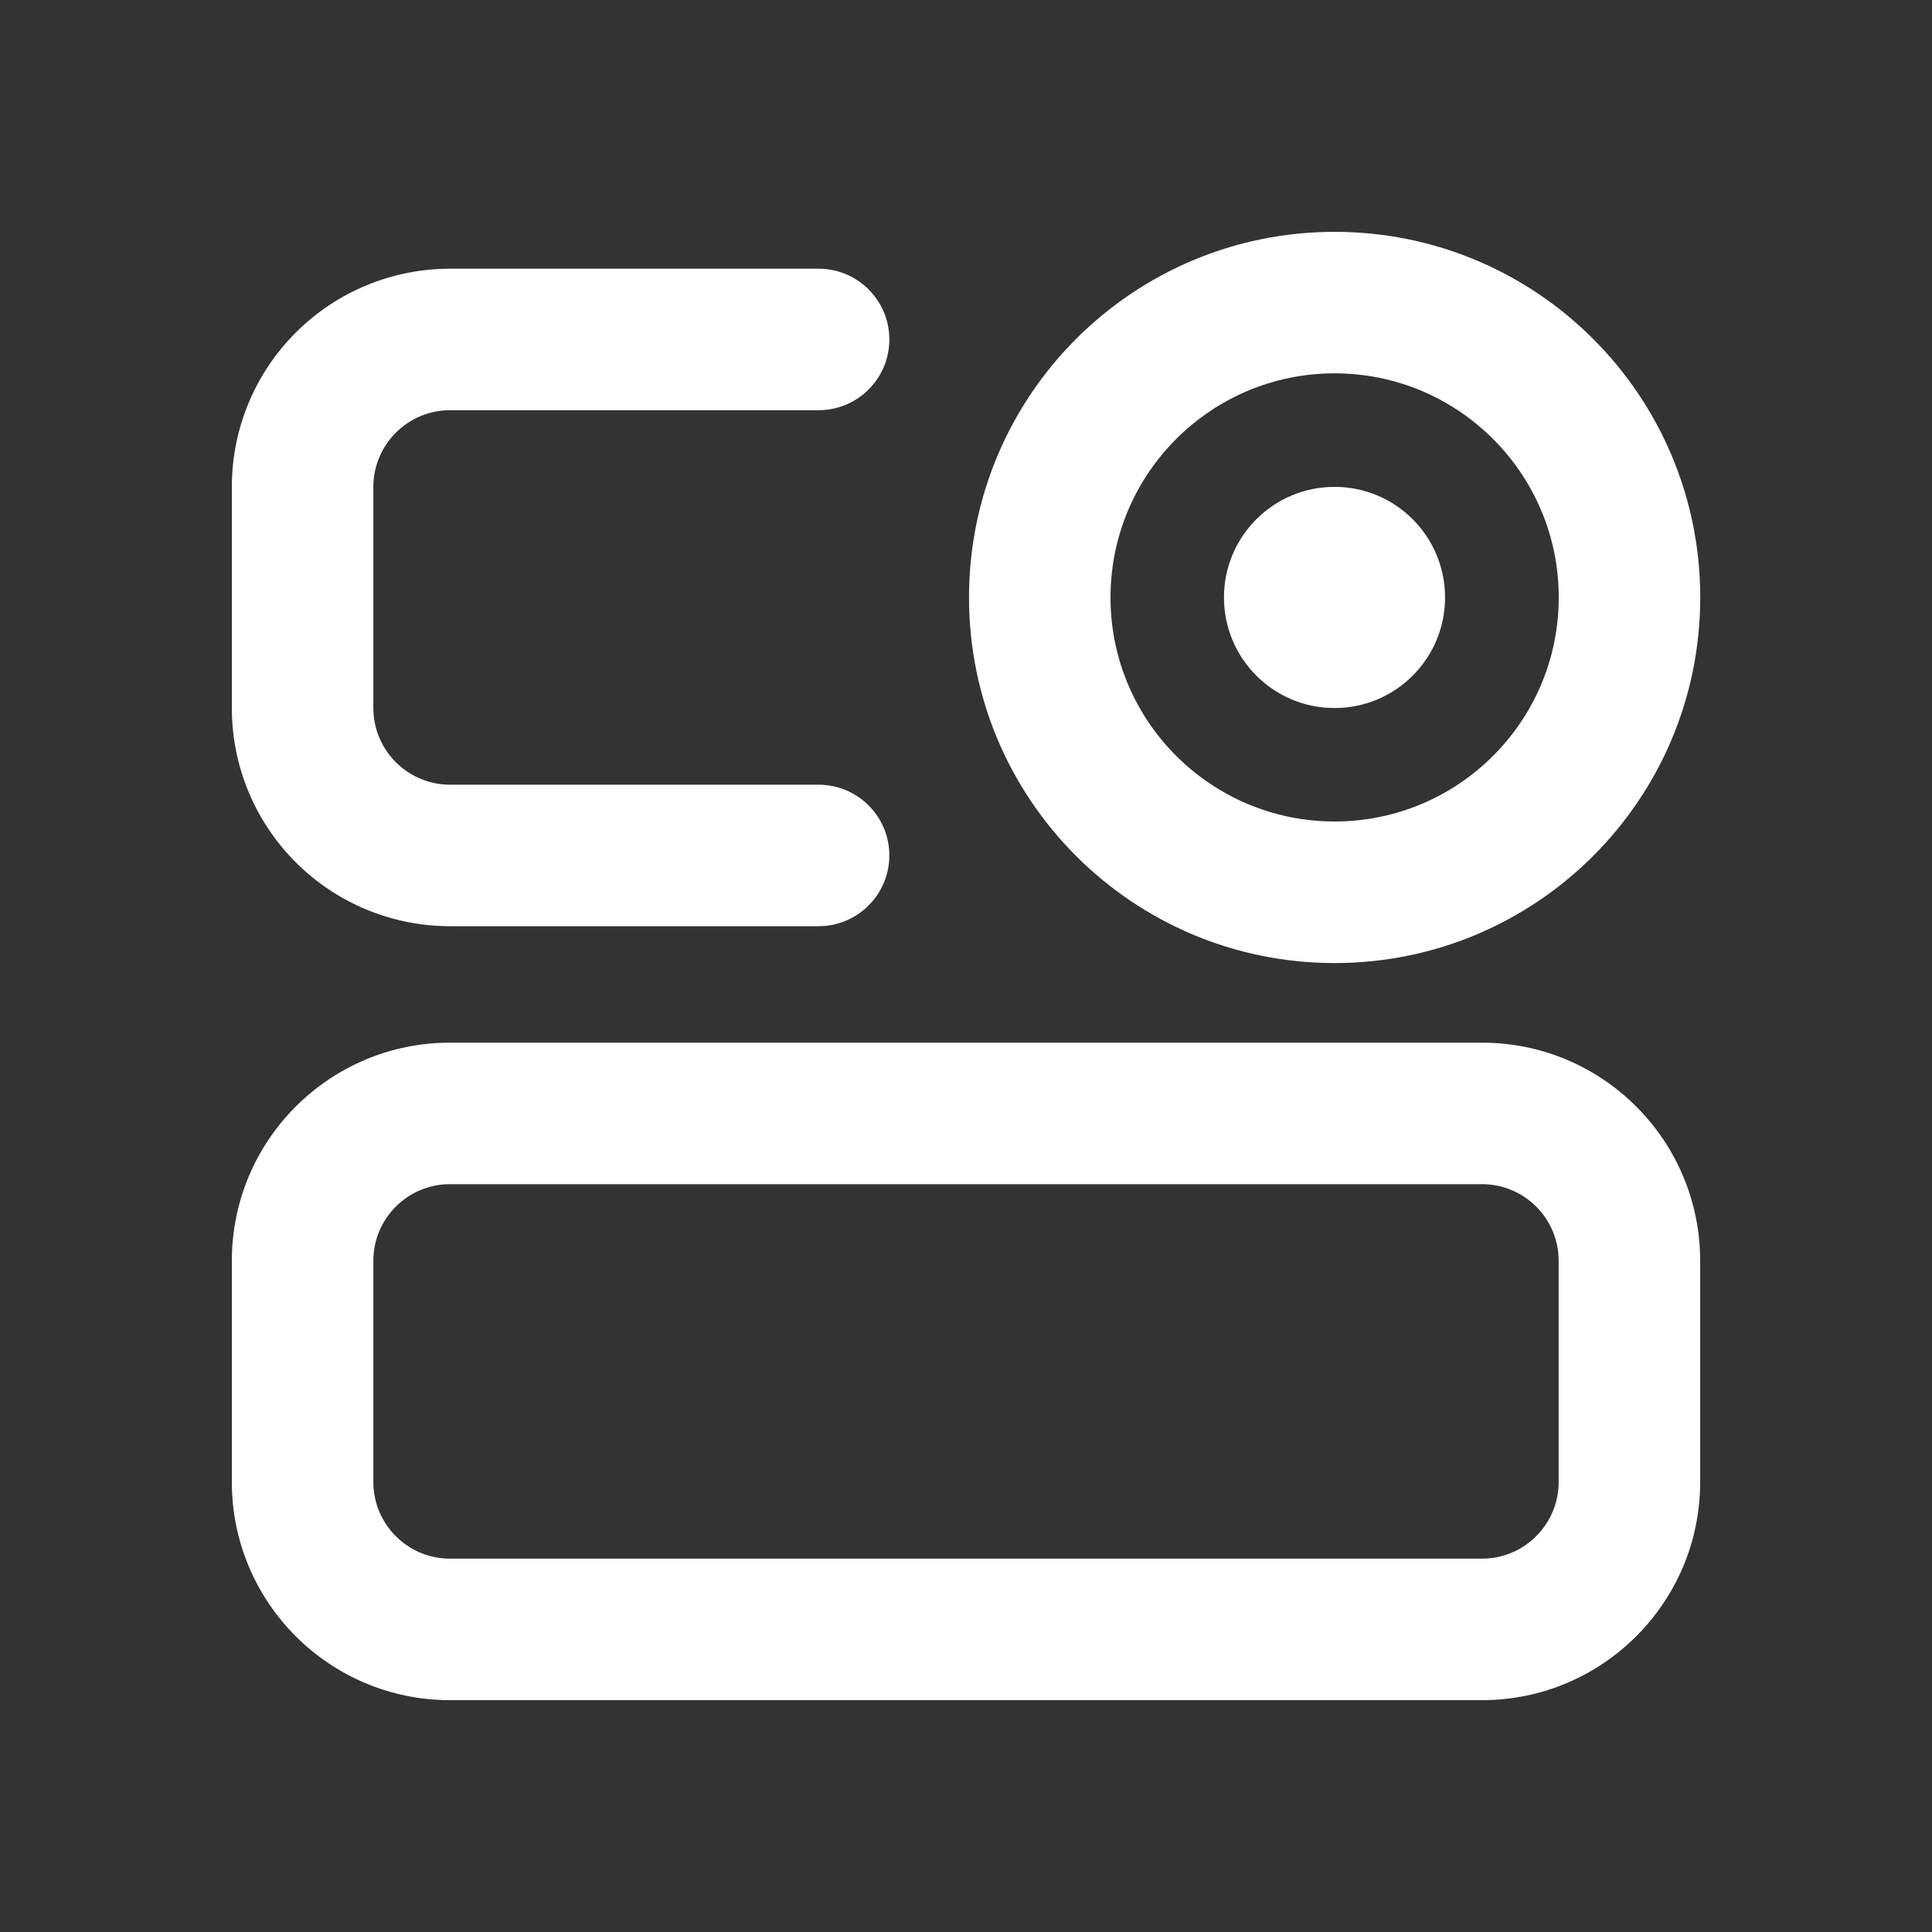
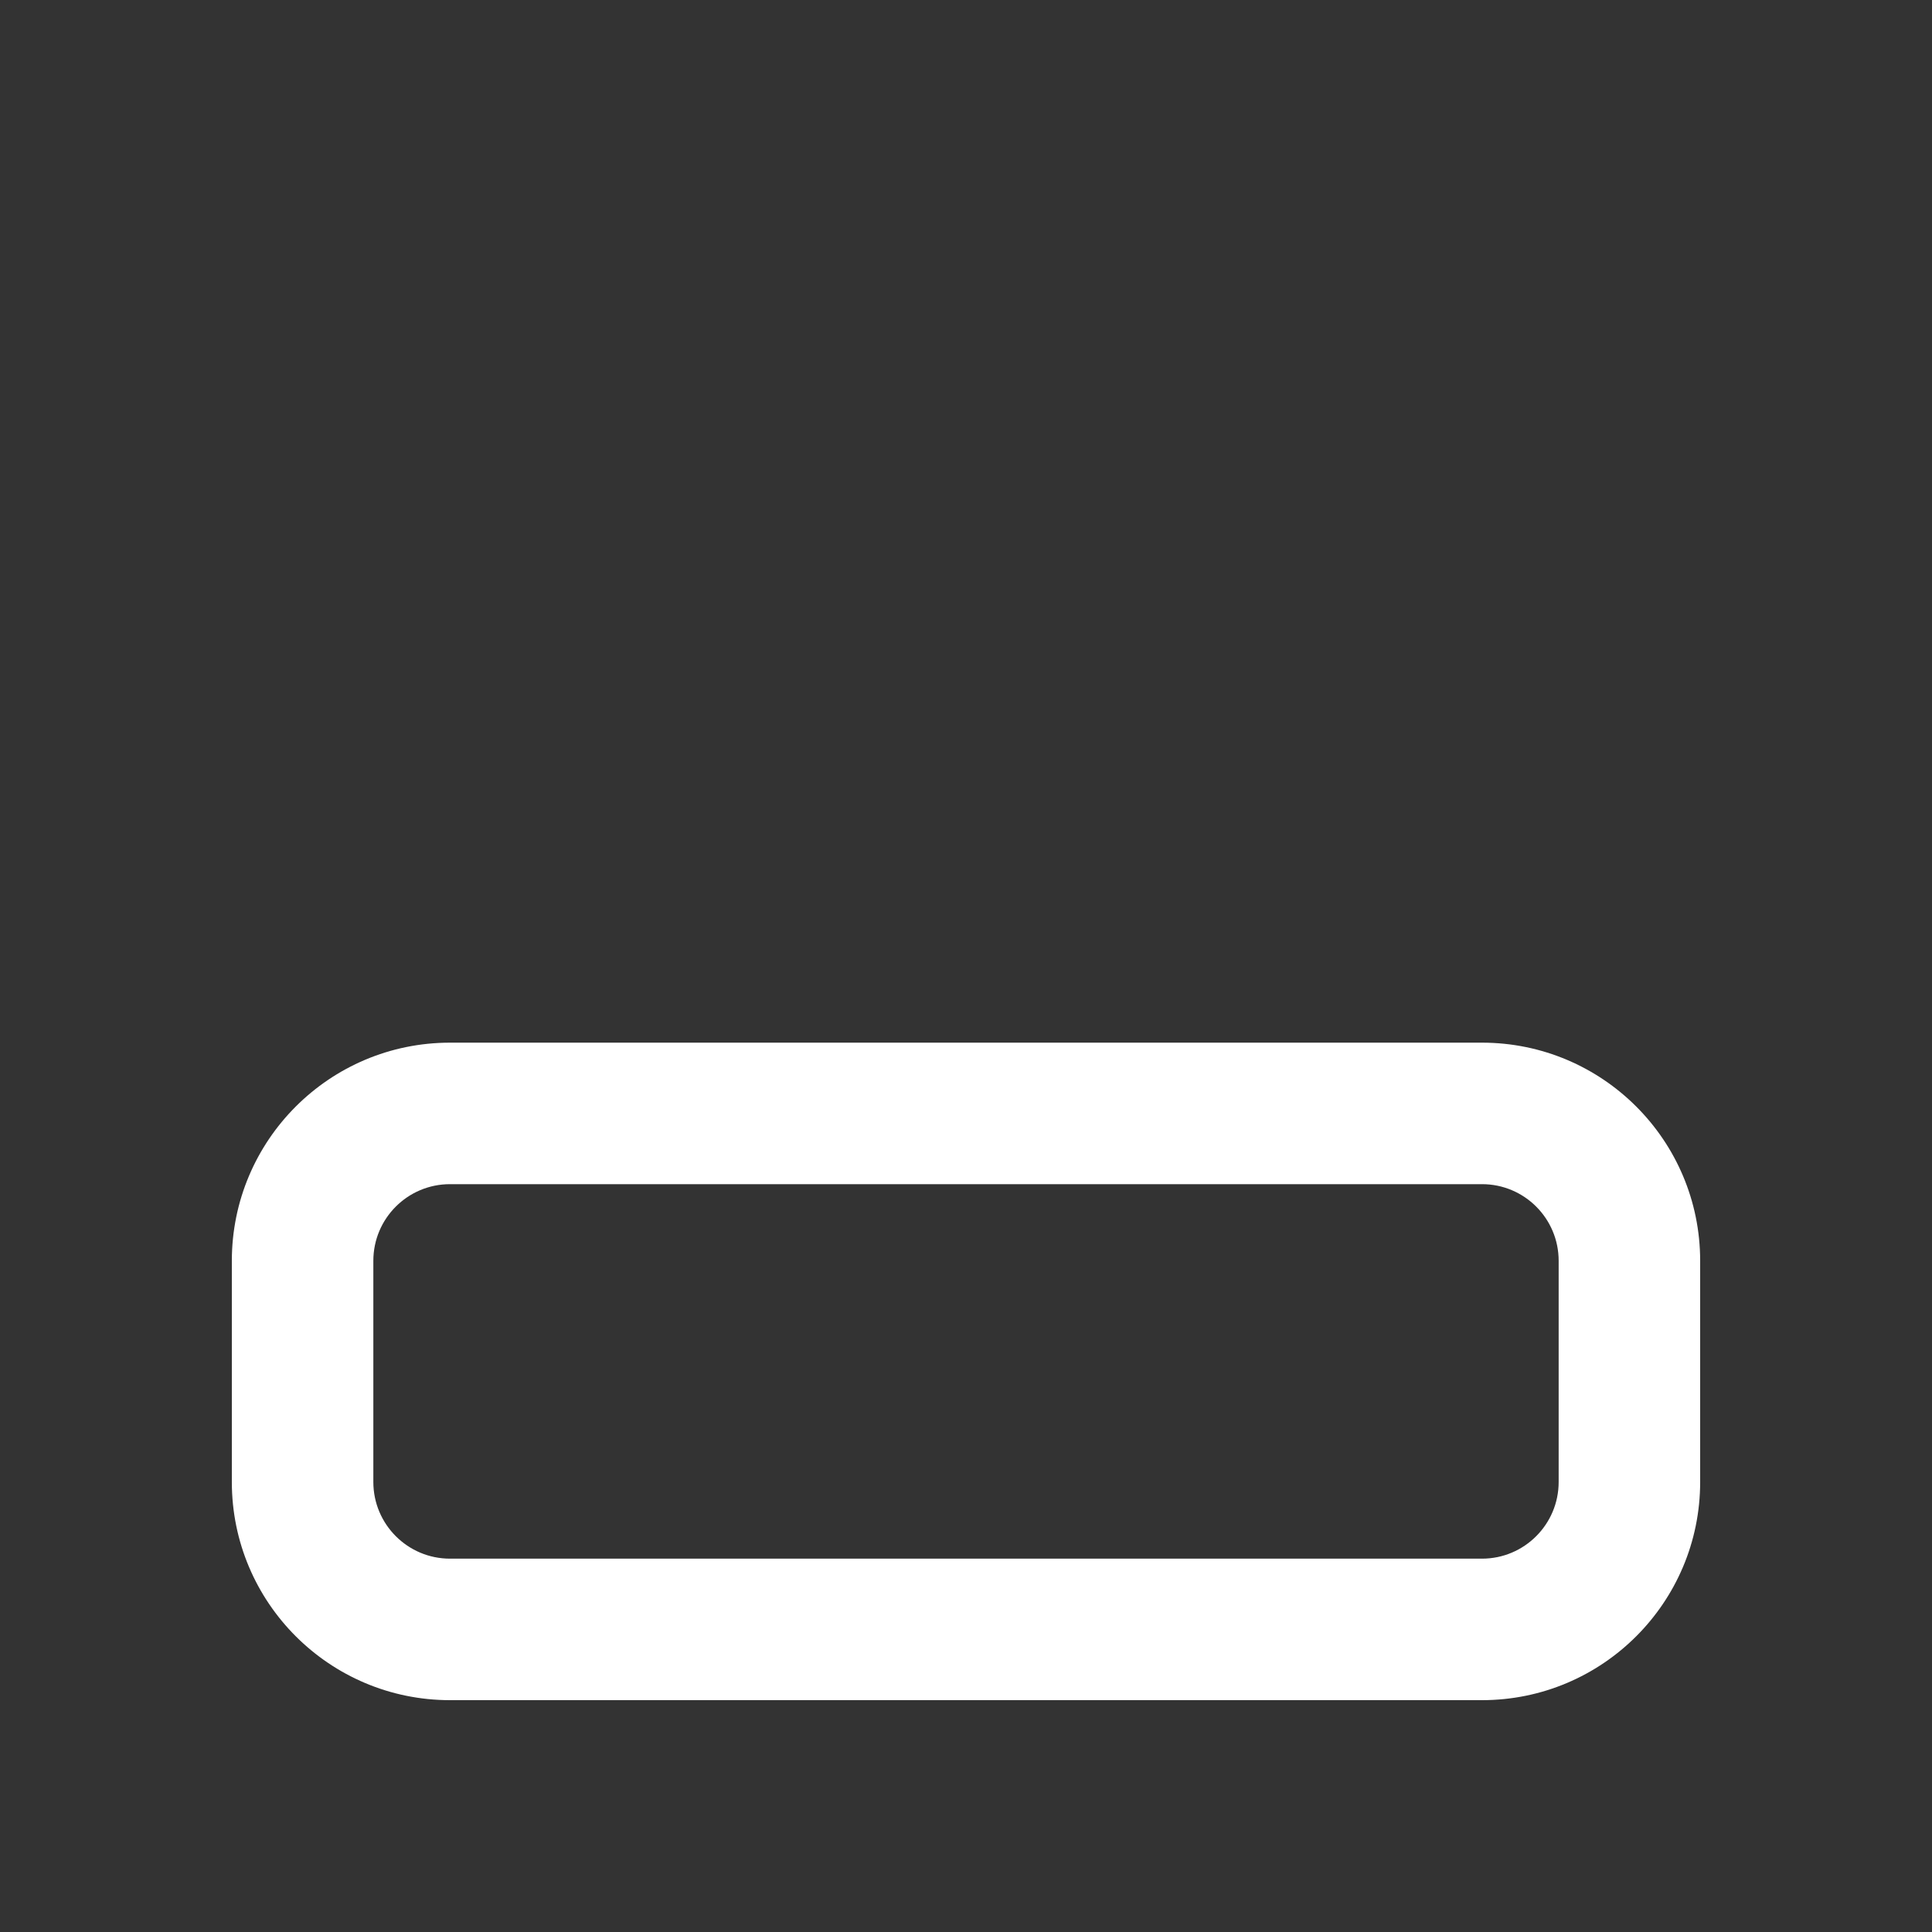
<svg xmlns="http://www.w3.org/2000/svg" width="25" height="25" viewBox="0 0 25 25" fill="none">
  <rect x="0" y="0" width="25" height="25" fill="#333333" stroke="none" />
  <path fill-rule="evenodd" clip-rule="evenodd" d="M5.823 15.323C5.275 15.323 4.831 15.767 4.831 16.315V19.177C4.831 19.724 5.275 20.169 5.823 20.169H19.177C19.725 20.169 20.169 19.724 20.169 19.177V16.315C20.169 15.767 19.725 15.323 19.177 15.323H5.823ZM3 16.315C3 14.756 4.264 13.492 5.823 13.492H19.177C20.736 13.492 22 14.756 22 16.315V19.177C22 20.736 20.736 22 19.177 22H5.823C4.264 22 3 20.736 3 19.177V16.315Z" fill="white" />
-   <path fill-rule="evenodd" clip-rule="evenodd" d="M3.827 4.304C4.356 3.774 5.075 3.477 5.823 3.477H10.592C11.098 3.477 11.508 3.887 11.508 4.393C11.508 4.898 11.098 5.308 10.592 5.308H5.823C5.56 5.308 5.308 5.413 5.122 5.599C4.936 5.785 4.831 6.037 4.831 6.3V9.162C4.831 9.425 4.936 9.677 5.122 9.863C5.308 10.049 5.56 10.154 5.823 10.154H10.592C11.098 10.154 11.508 10.564 11.508 11.069C11.508 11.575 11.098 11.985 10.592 11.985H5.823C5.075 11.985 4.356 11.688 3.827 11.158C3.297 10.629 3 9.911 3 9.162V6.3C3 5.551 3.297 4.833 3.827 4.304Z" fill="white" />
-   <path fill-rule="evenodd" clip-rule="evenodd" d="M17.27 4.831C15.669 4.831 14.37 6.13 14.37 7.731C14.37 9.332 15.669 10.63 17.27 10.63C18.871 10.63 20.17 9.332 20.17 7.731C20.17 6.13 18.871 4.831 17.27 4.831ZM12.539 7.731C12.539 5.118 14.657 3 17.27 3C19.883 3 22.001 5.118 22.001 7.731C22.001 10.344 19.883 12.462 17.27 12.462C14.657 12.462 12.539 10.344 12.539 7.731Z" fill="white" />
-   <path d="M17.269 9.162C18.059 9.162 18.699 8.521 18.699 7.731C18.699 6.941 18.059 6.3 17.269 6.3C16.478 6.3 15.838 6.941 15.838 7.731C15.838 8.521 16.478 9.162 17.269 9.162Z" fill="white" />
</svg>